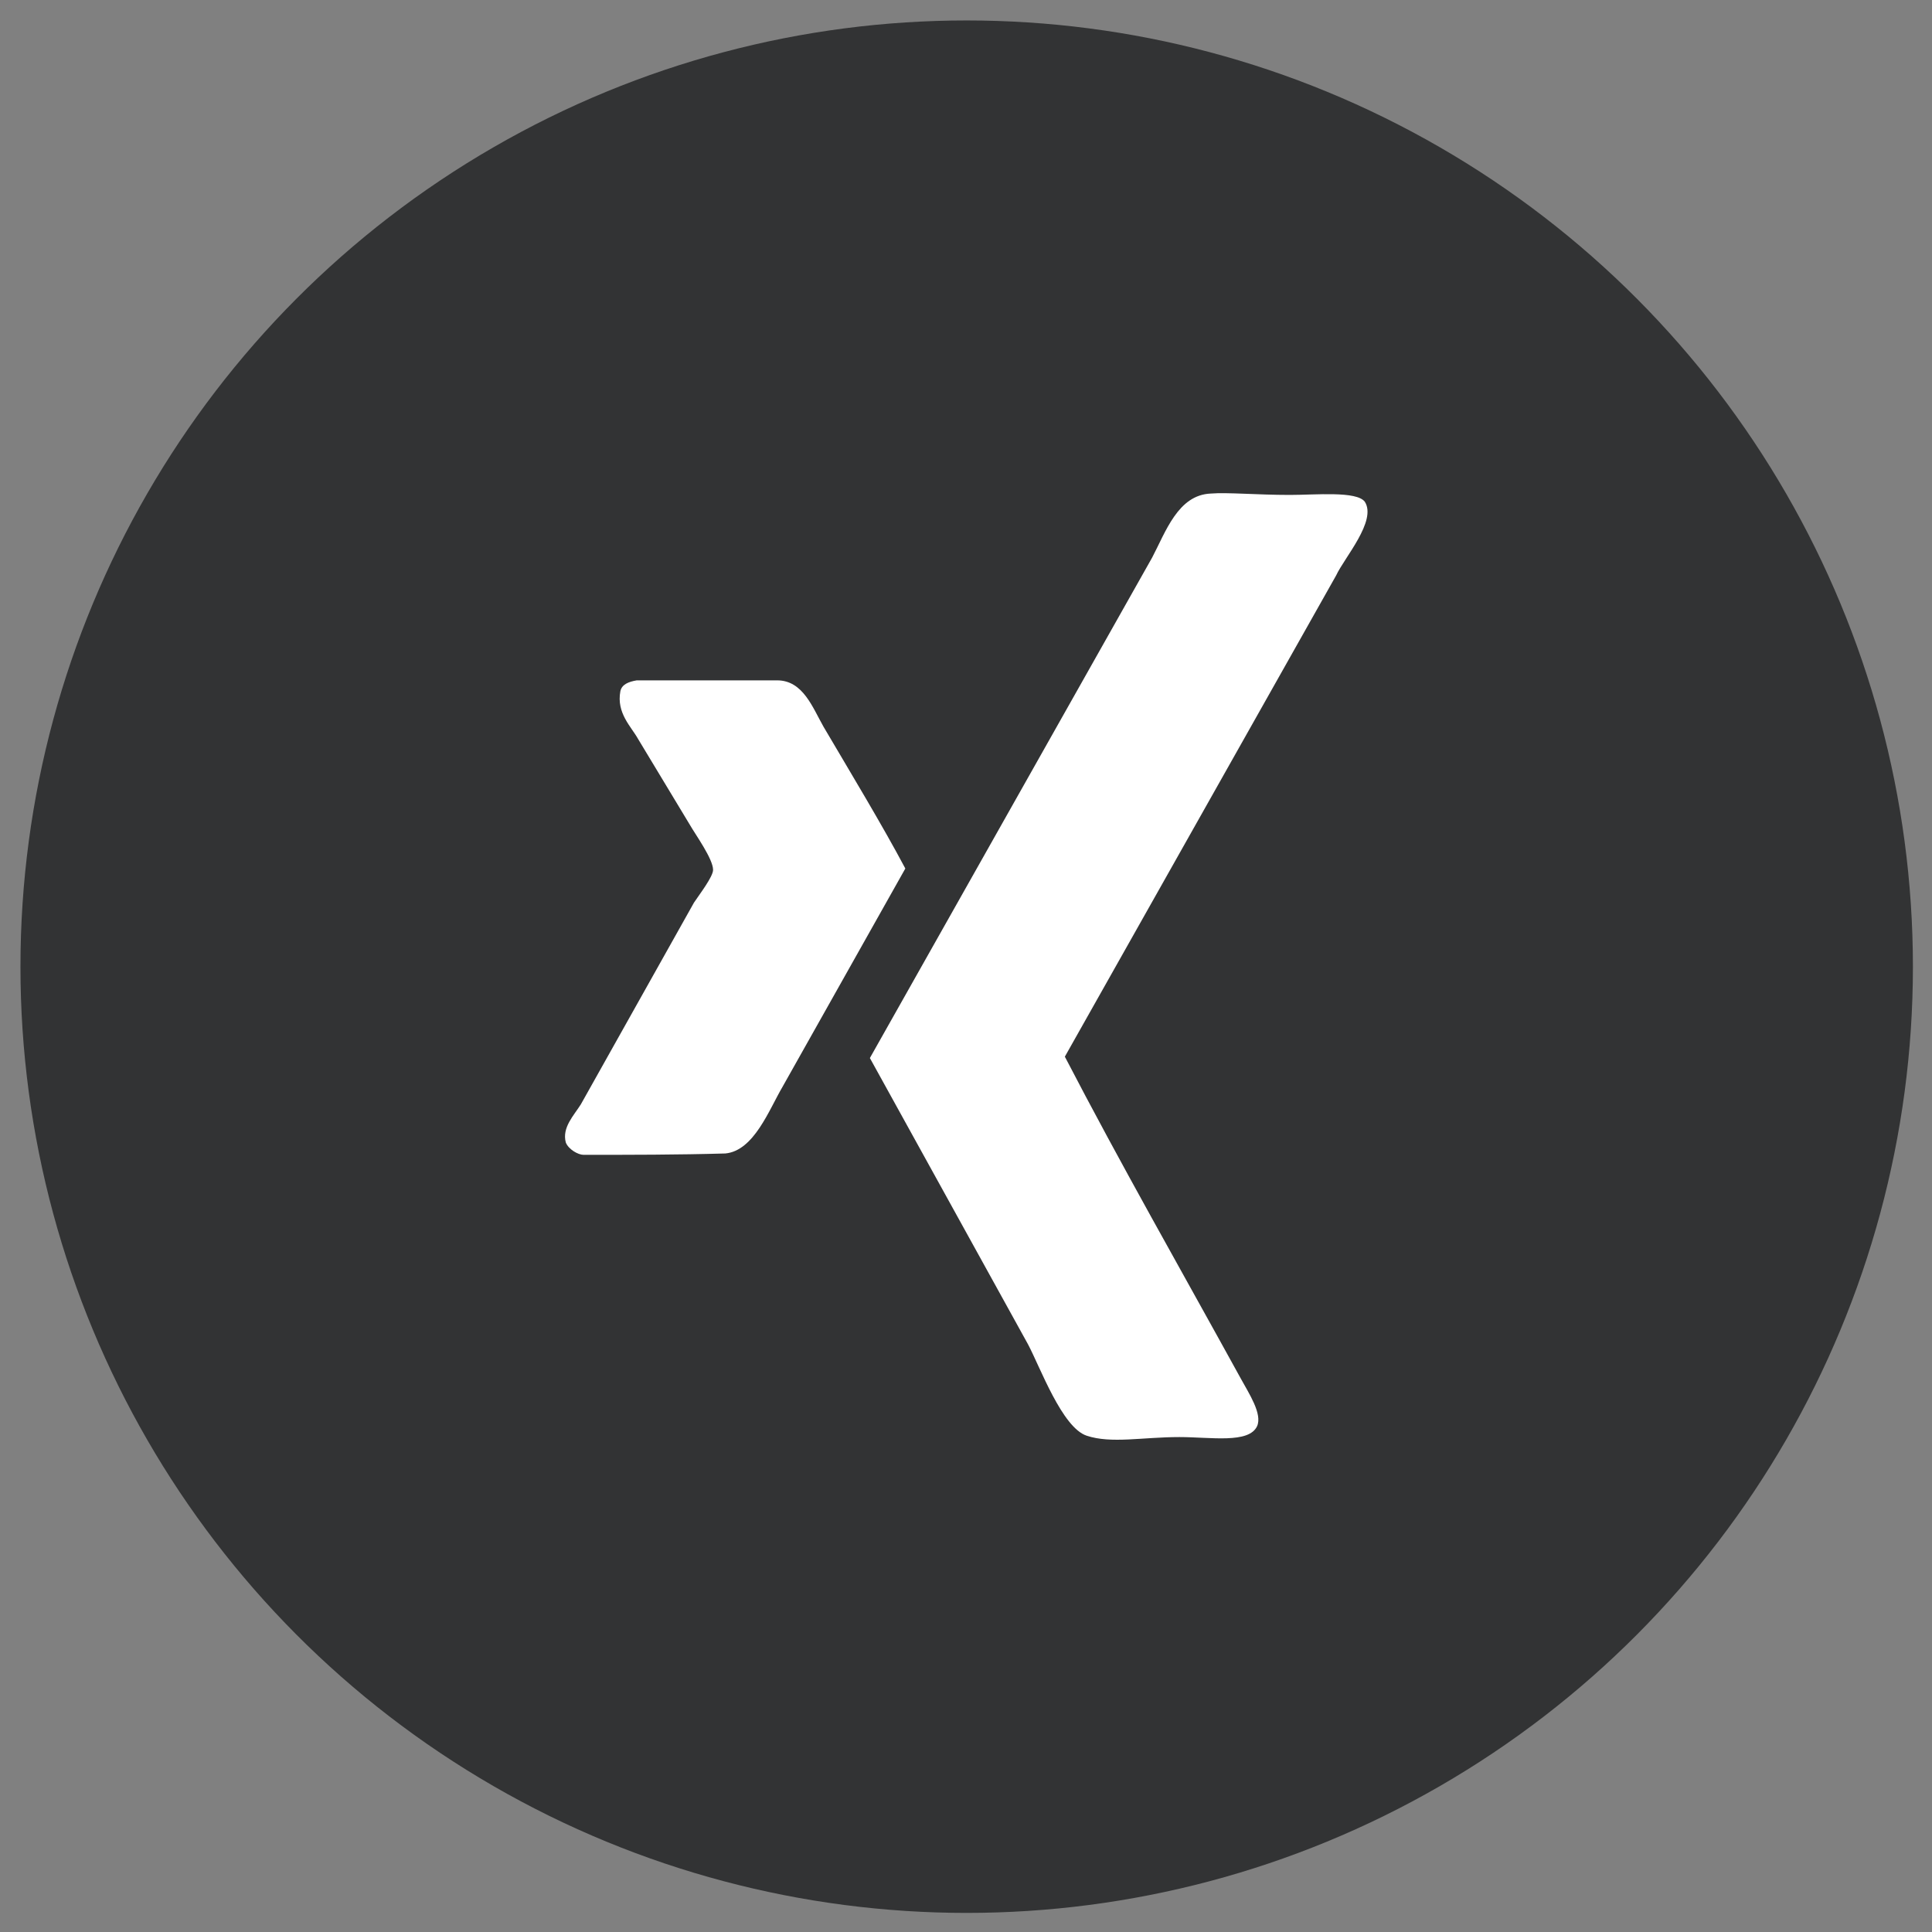
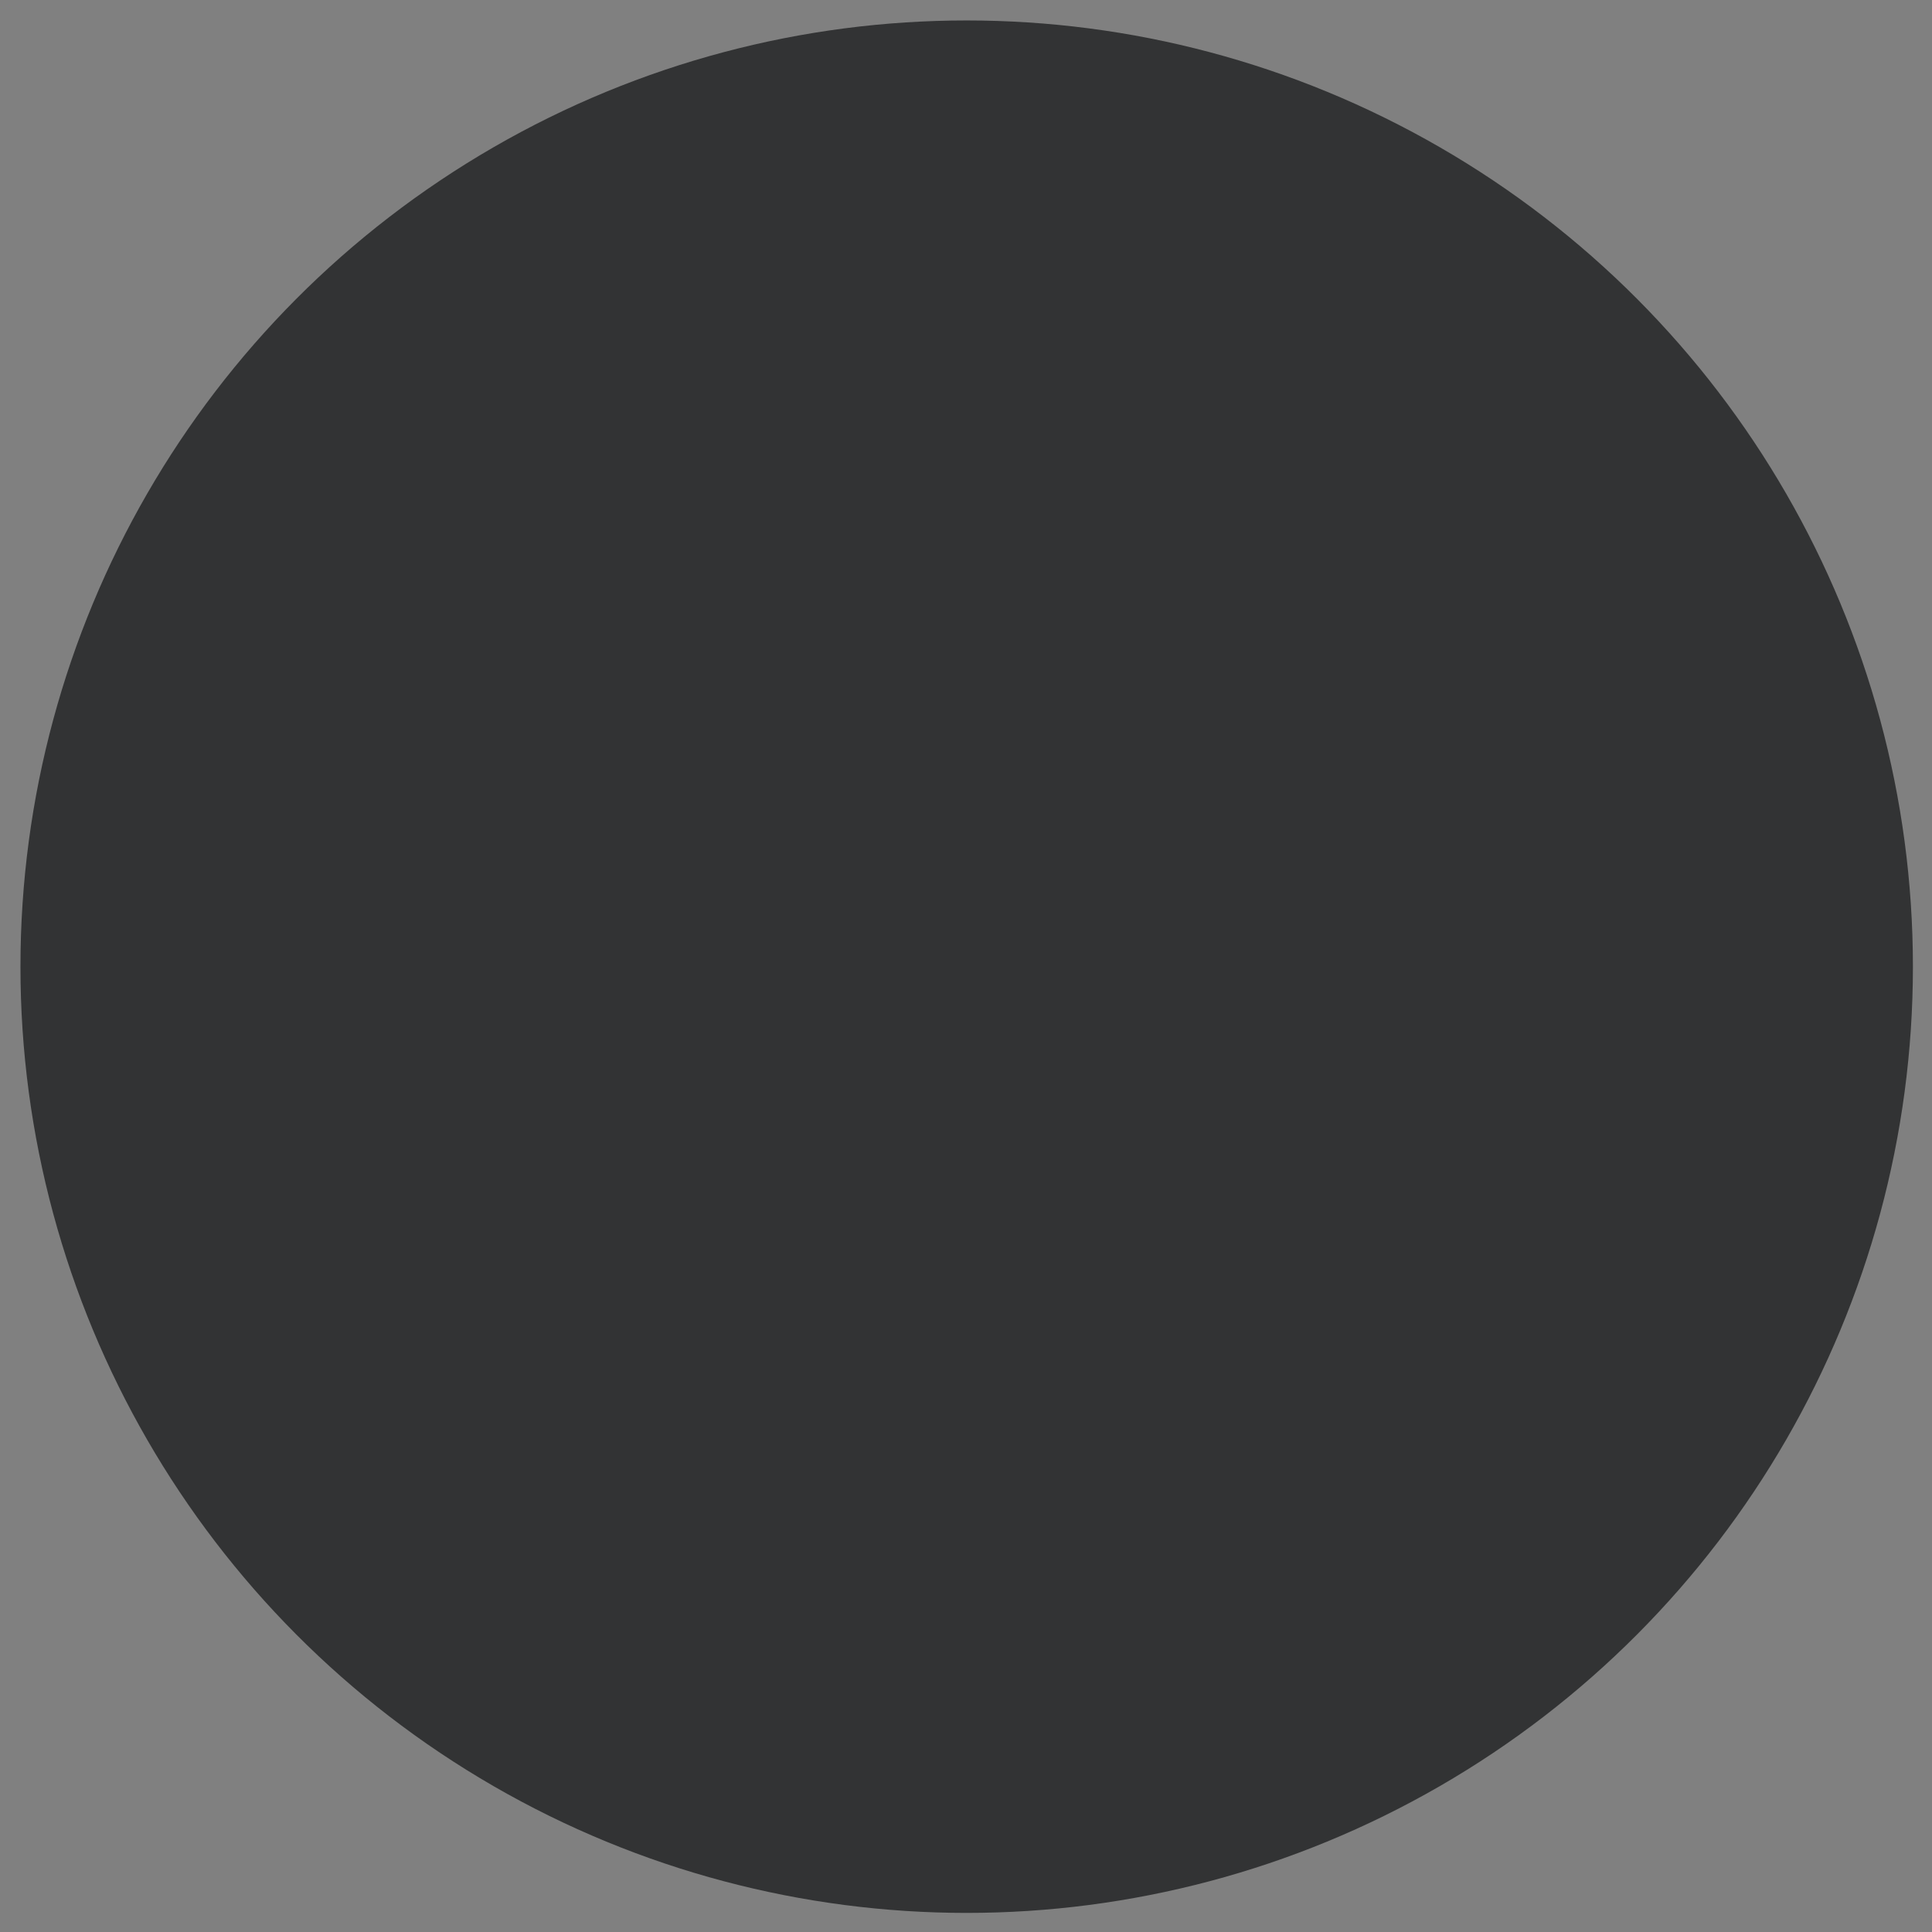
<svg xmlns="http://www.w3.org/2000/svg" viewBox="0 0 141.7 141.7">
  <rect x="0" y="0" width="141.7" height="141.7" fill="#808080" stroke="none" />
  <circle cx="70.9" cy="70.9" r="69.4" fill="#323334" />
-   <path d="M78.1 77.5c4.1 7.9 8.5 15.6 12.9 23.6.6 1.1 1.6 2.6 1.2 3.5-.6 1.3-3.4.8-5.7.8-2.7 0-5 .5-6.8-.1s-3.4-5-4.3-6.7l-11.6-21 20.7-36.7c1-1.9 1.9-4.6 4.3-4.7 1.2-.1 3.4.1 5.8.1 1.9 0 4.9-.3 5.5.5.9 1.4-1.5 4.1-2.1 5.4L78.1 77.5zm-35.3 7.2c-.4 0-1.1-.4-1.3-.9-.3-1.1.6-2 1.1-2.8l8.3-14.8c.4-.6 1.4-1.9 1.4-2.4 0-.8-1.3-2.6-1.7-3.3l-3.8-6.3c-.5-.9-1.6-1.9-1.3-3.5.1-.5.6-.7 1.2-.8H57c1.9 0 2.6 2 3.4 3.4 2 3.4 4.3 7.2 6 10.4l-9 16c-1 1.7-2.1 4.7-4.2 4.9-3.5.1-7 .1-10.4.1z" fill="#fff" />
</svg>